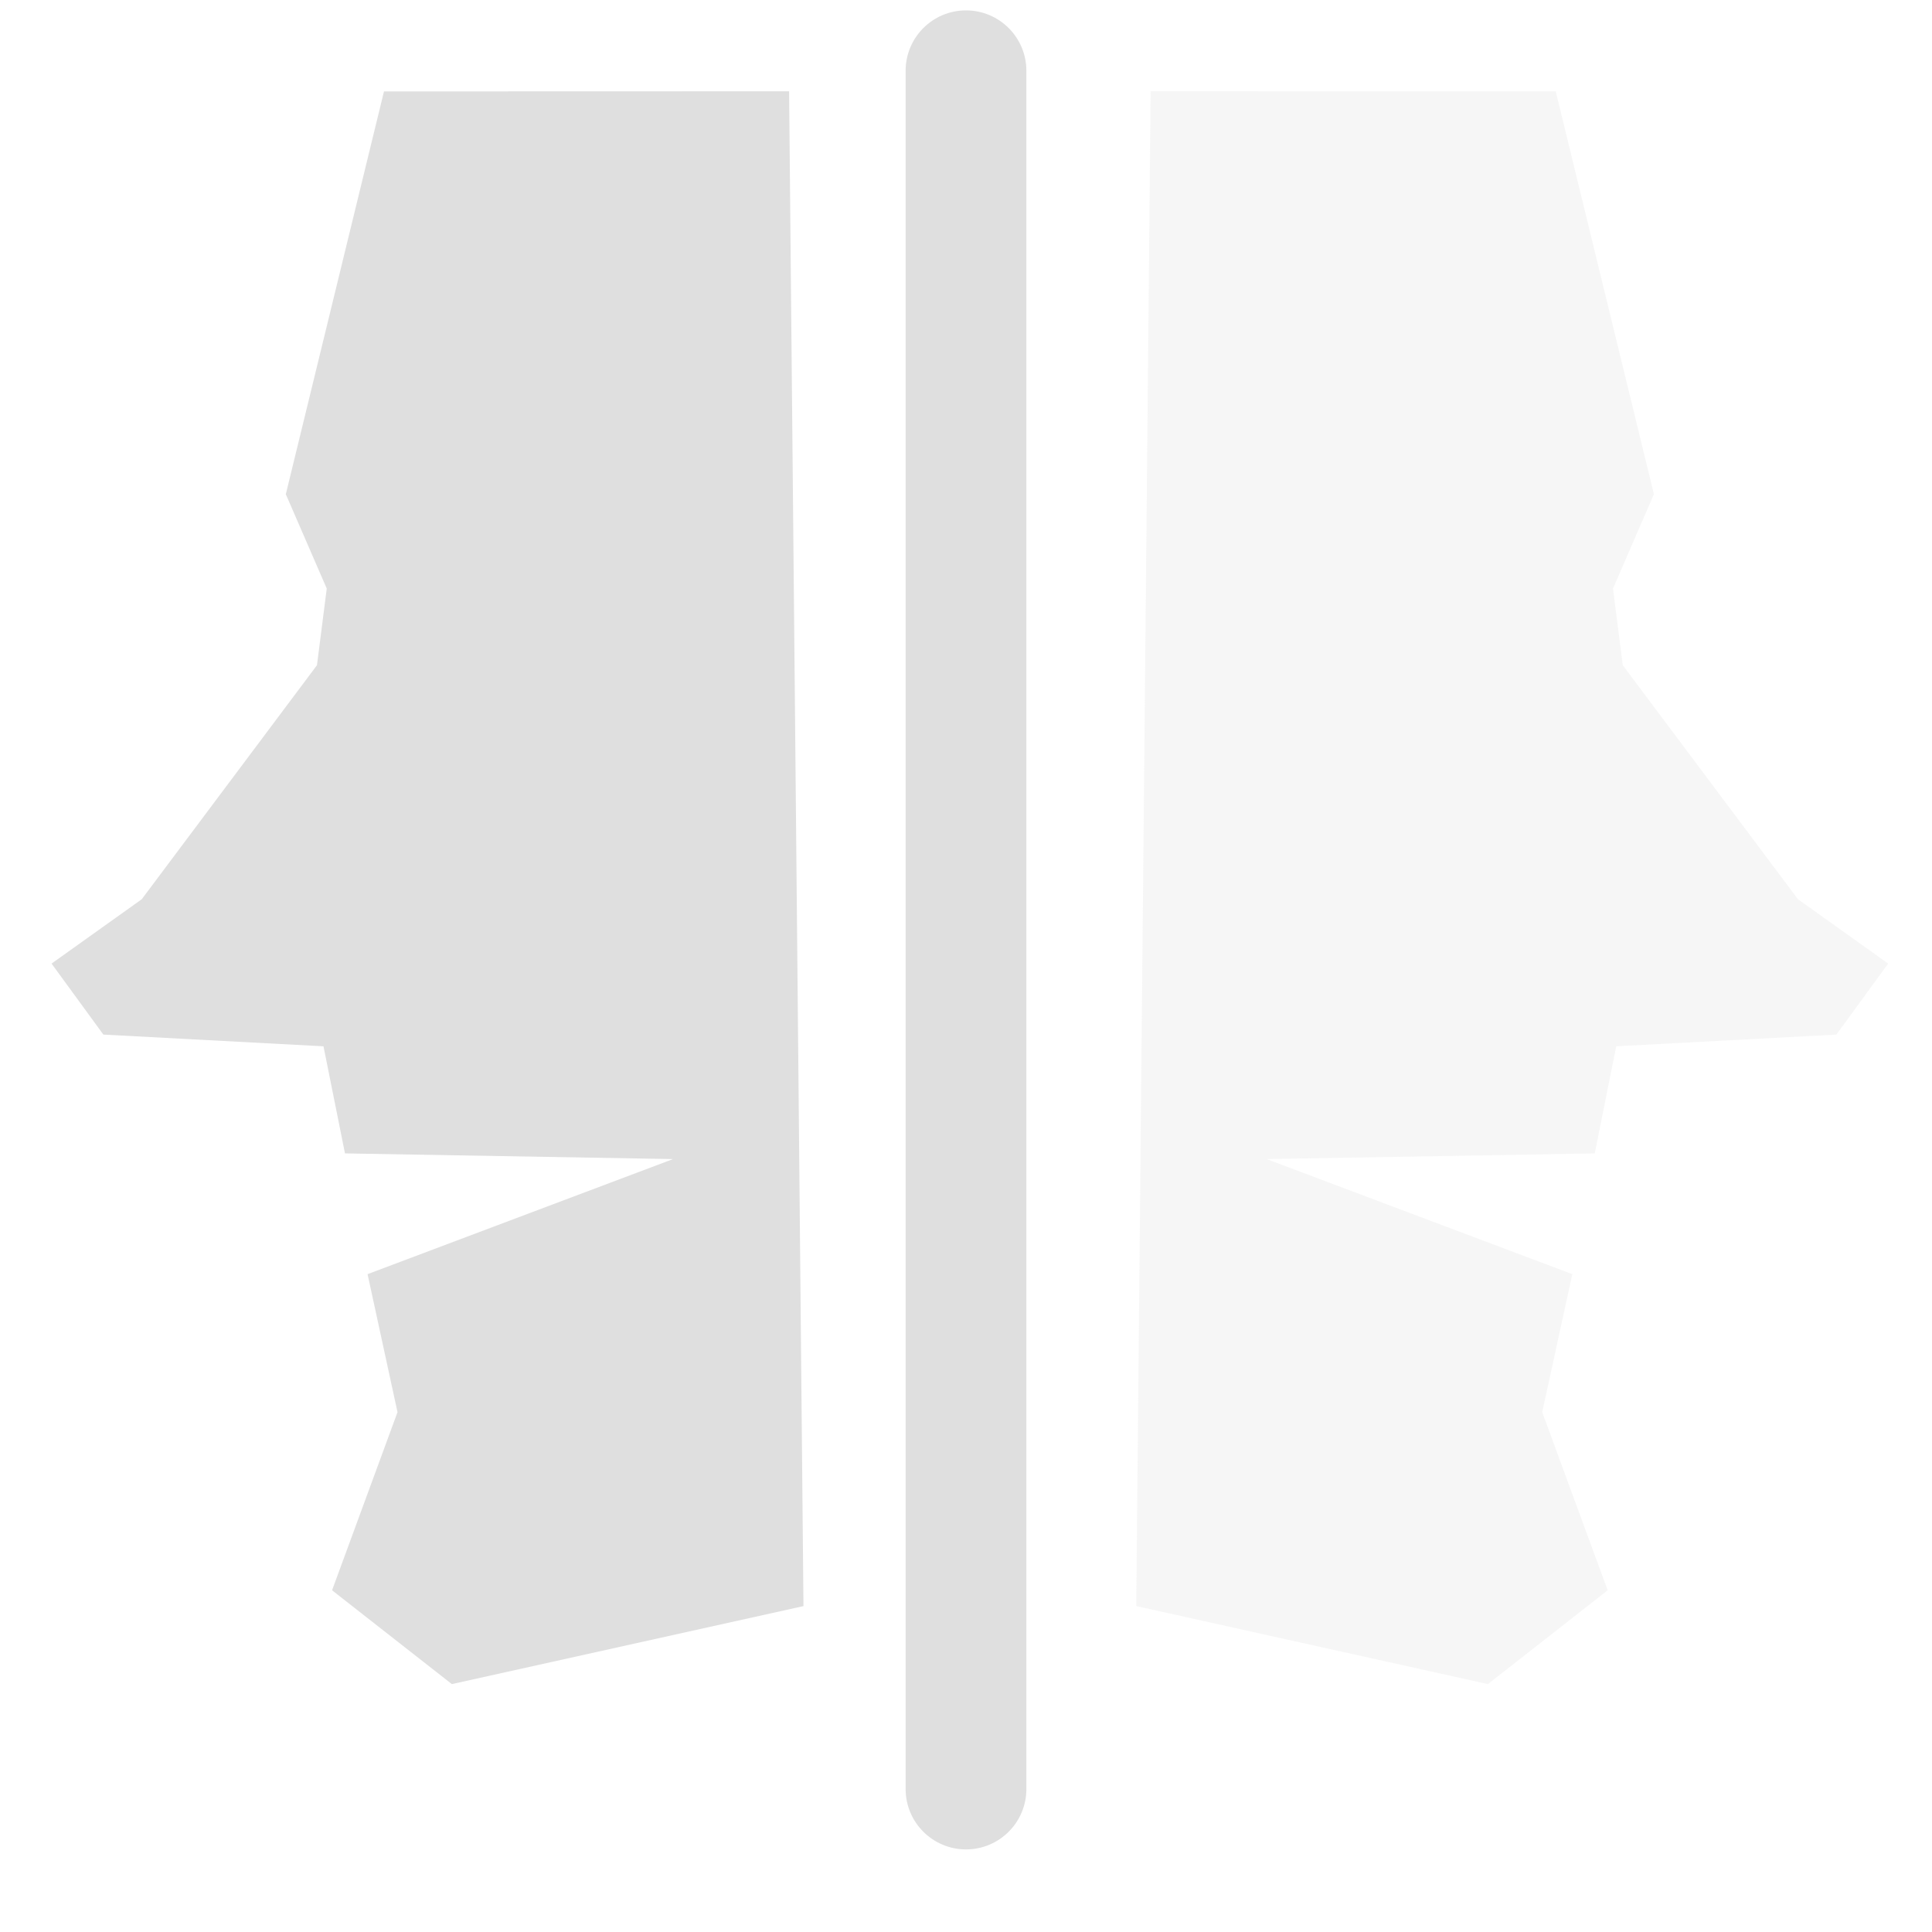
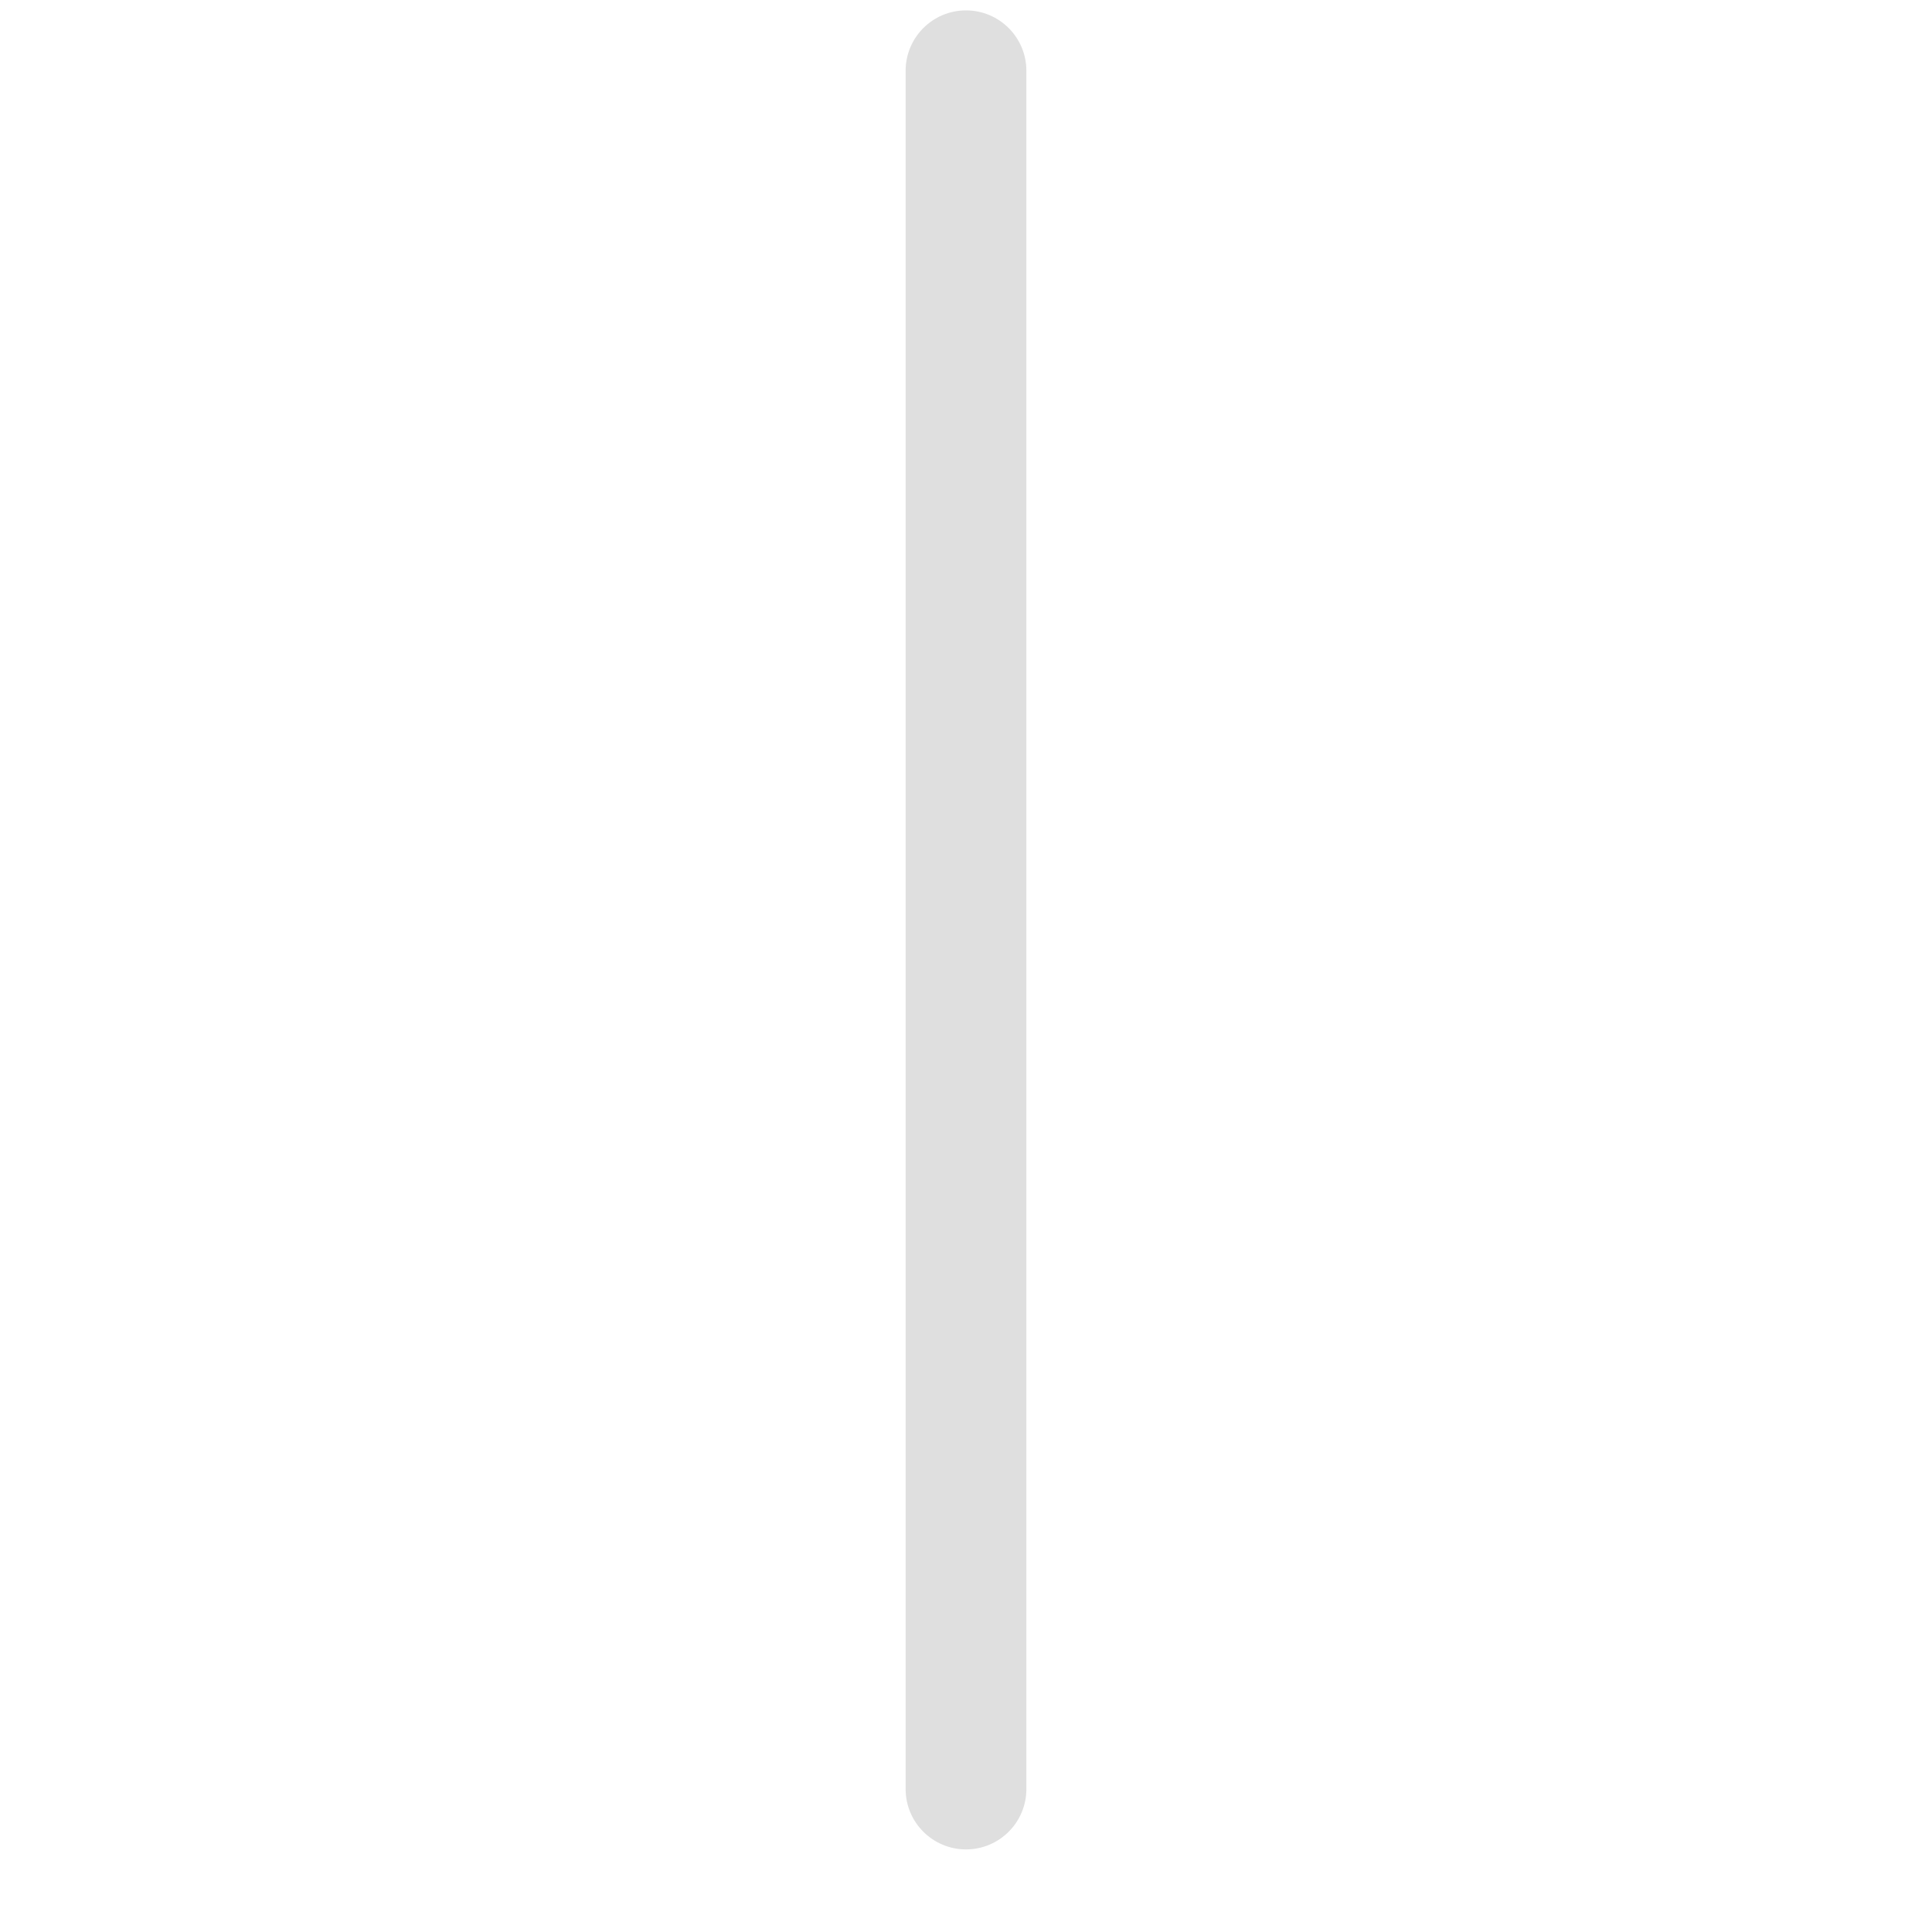
<svg xmlns="http://www.w3.org/2000/svg" style="fill-rule:evenodd;clip-rule:evenodd;stroke-linejoin:round;stroke-miterlimit:2" width="100%" height="100%" viewBox="0 0 16 16" xml:space="preserve">
  <defs>
    <style id="current-color-scheme" type="text/css">
   .ColorScheme-Text { color:#dfdfdf; } .ColorScheme-Highlight { color:#4285f4; } .ColorScheme-NeutralText { color:#ff9800; } .ColorScheme-PositiveText { color:#4caf50; } .ColorScheme-NegativeText { color:#f44336; }
  </style>
  </defs>
  <path style="fill:currentColor;" class="ColorScheme-Text" d="M7.5,0.586l0,14.23c-0,0.276 0.224,0.5 0.5,0.5c0.276,0 0.5,-0.224 0.5,-0.5l0,-14.23c-0,-0.276 -0.224,-0.5 -0.5,-0.5c-0.276,0 -0.5,0.224 -0.5,0.5Z" />
-   <path style="fill:currentColor;" class="ColorScheme-Text" d="M6.535,0.756l-3.355,0.001l-0.813,3.336l0.339,0.781l-0.081,0.635l-1.451,1.938l-0.747,0.533l0.429,0.588l1.823,0.097l0.178,0.887l2.717,0.047l-2.53,0.953l0.248,1.143l-0.542,1.475l0.992,0.777l2.912,-0.646l-0.119,-12.545Z" />
-   <path style="fill:currentColor;fill-opacity:0.3" class="ColorScheme-Text" d="M9.529,0.756l3.355,0.001l0.813,3.336l-0.339,0.781l0.081,0.635l1.451,1.938l0.747,0.533l-0.429,0.588l-1.823,0.097l-0.178,0.887l-2.717,0.047l2.531,0.953l-0.249,1.143l0.542,1.475l-0.992,0.777l-2.912,-0.646l0.119,-12.545Z" />
</svg>